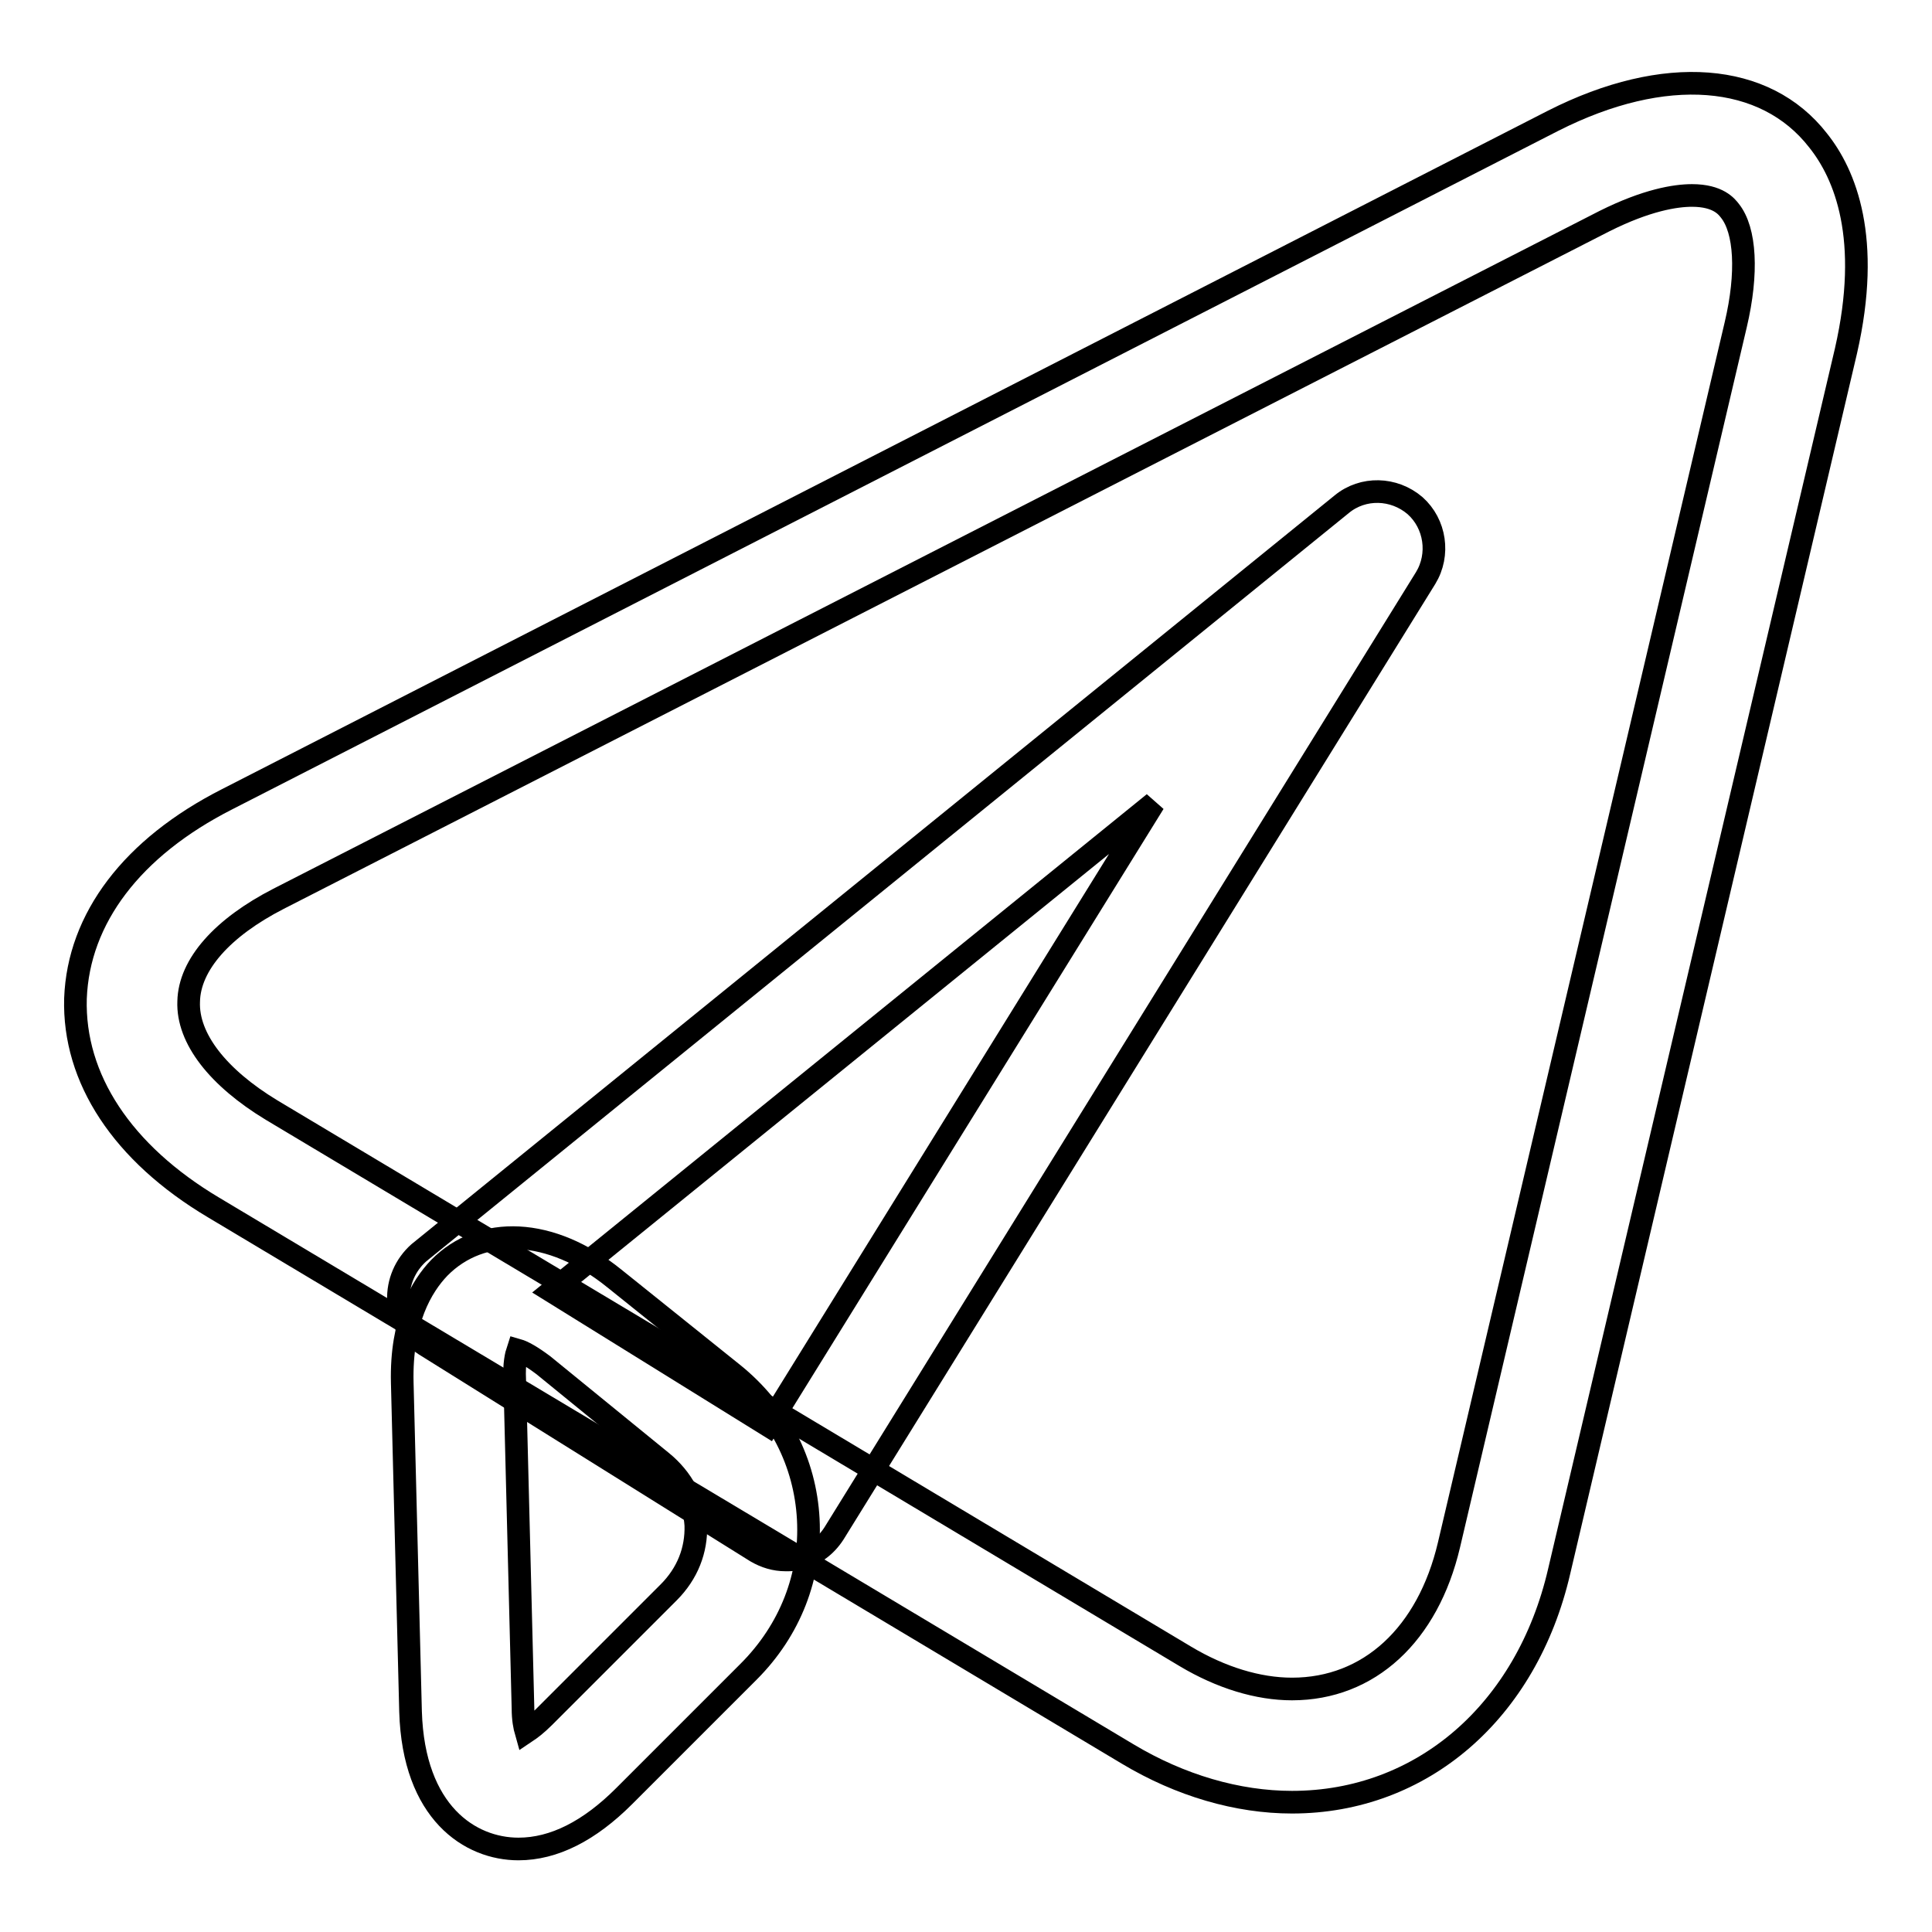
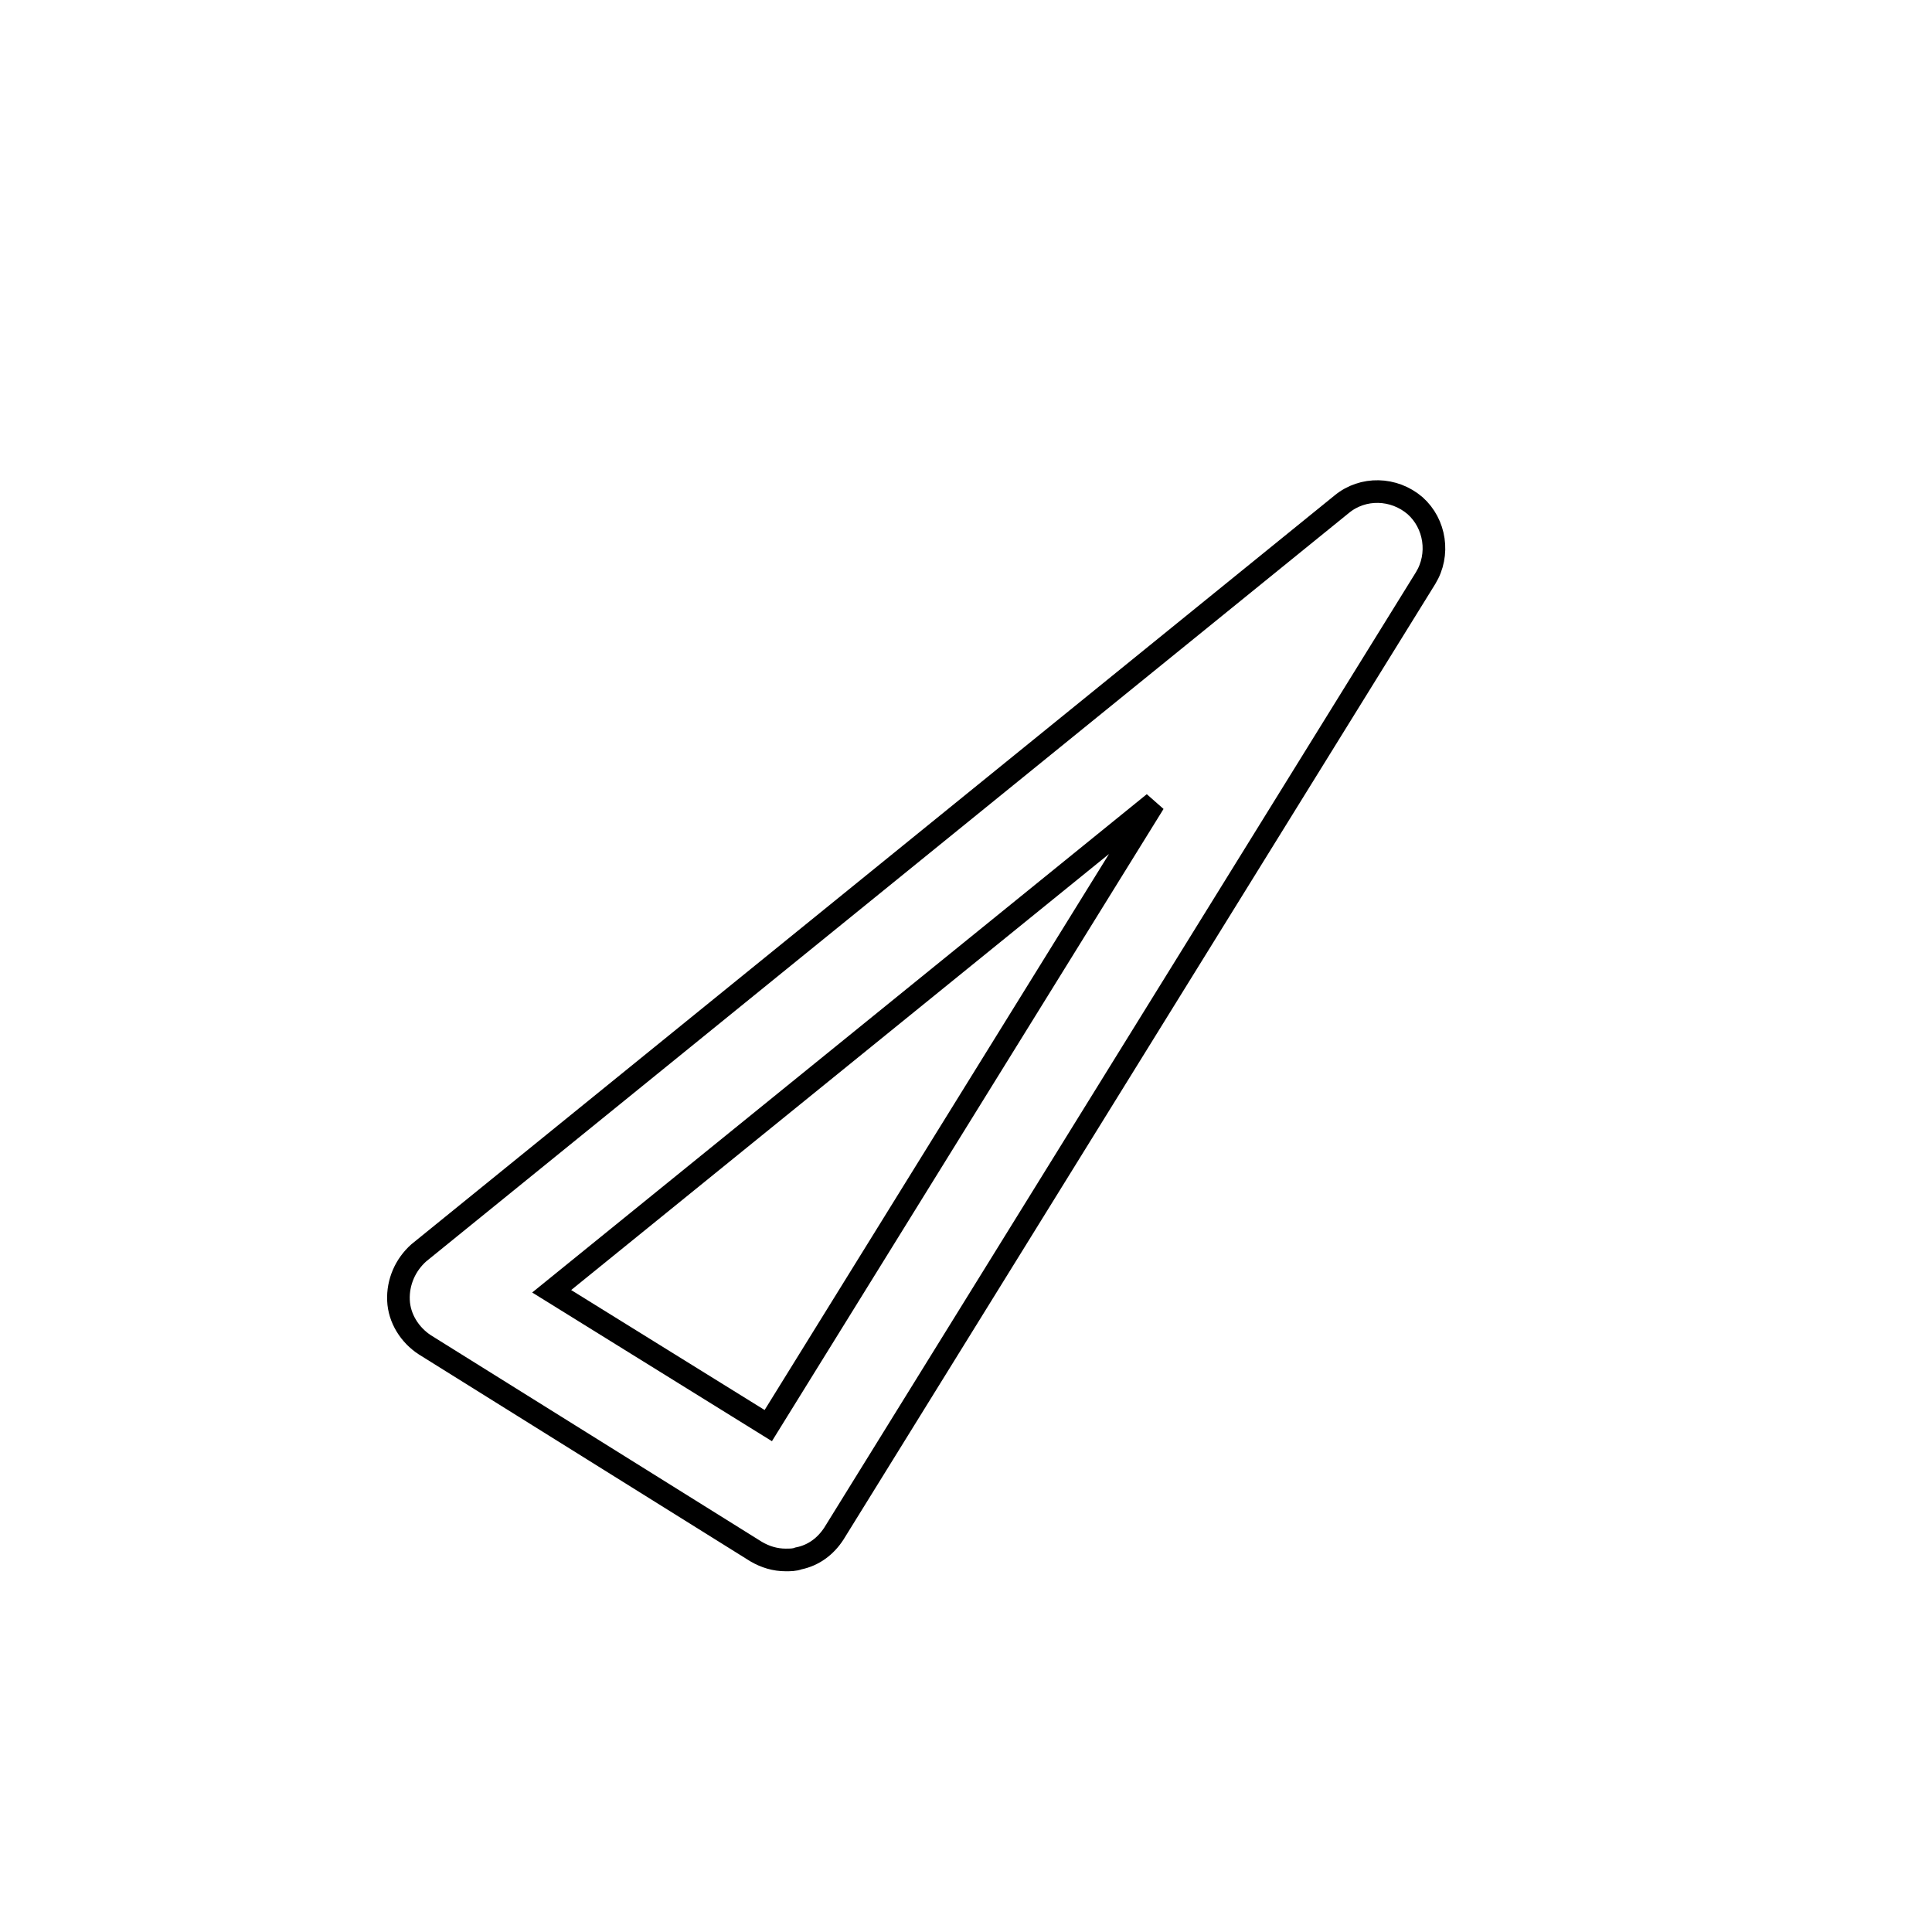
<svg xmlns="http://www.w3.org/2000/svg" version="1.1" x="0px" y="0px" viewBox="0 0 256 256" enable-background="new 0 0 256 256" xml:space="preserve">
  <g>
    <g>
-       <path stroke-width="3" fill-opacity="0" stroke="#000000" d="M171.2,238.8L171.2,238.8c-7.2,0-14.8-2.2-21.8-6.4L28.3,160c-12.1-7.2-18.6-17.1-18.3-27.7c0.4-10.6,7.5-20,20.1-26.4L205.8,16c14.8-7.5,28.1-6.4,35.1,2.6c3.6,4.5,7.1,13,3.7,27.9l-38,161.7C202.3,226.8,188.4,238.8,171.2,238.8z M224.2,25.9c-2.2,0-6,0.6-11.6,3.4L36.9,119.1c-7.4,3.8-11.8,8.7-11.9,13.6c-0.2,4.9,3.9,10.1,11,14.4l121.1,72.4c4.7,2.8,9.6,4.3,14.1,4.3l0,0c10.2,0,18-7.2,20.8-19.1L230,43c1.6-6.8,1.3-12.5-0.8-15.1C228.8,27.4,227.7,25.9,224.2,25.9z" />
      <path stroke-width="3" fill-opacity="0" stroke="#000000" d="M104.1,206.7c-1.4,0-2.7-0.4-3.9-1.1l-43.9-27.4c-2-1.3-3.4-3.5-3.5-5.9c-0.1-2.4,0.9-4.7,2.7-6.3l122.3-99.2c2.8-2.3,6.9-2.2,9.7,0.2c2.7,2.4,3.3,6.5,1.4,9.6l-78.4,126.6c-1.1,1.7-2.7,2.9-4.7,3.3C105.3,206.7,104.7,206.7,104.1,206.7z M73.1,171.1l28.7,17.8l51.1-82.5L73.1,171.1z" />
-       <path stroke-width="3" fill-opacity="0" stroke="#000000" d="M68.7,245c-6.4,0-13.9-4.8-14.3-18.2l-1.1-43.6c-0.2-8.2,2.6-12.8,4.9-15.2c5.6-5.7,14.8-5.4,23.2,1.4L97.1,182c6.1,4.9,9.6,11.8,10,19.3c0.4,7.5-2.4,14.7-7.9,20.2L82.7,238C78.1,242.6,73.4,245,68.7,245z M68.6,178.9c-0.2,0.6-0.5,1.8-0.4,3.9l1.1,43.6c0,1.4,0.2,2.4,0.4,3.1c0.6-0.4,1.4-1,2.4-2l16.5-16.5c2.5-2.5,3.7-5.6,3.6-8.9c-0.2-3.2-1.8-6.2-4.5-8.4L72,180.9C70.4,179.7,69.3,179.1,68.6,178.9z" />
    </g>
  </g>
</svg>